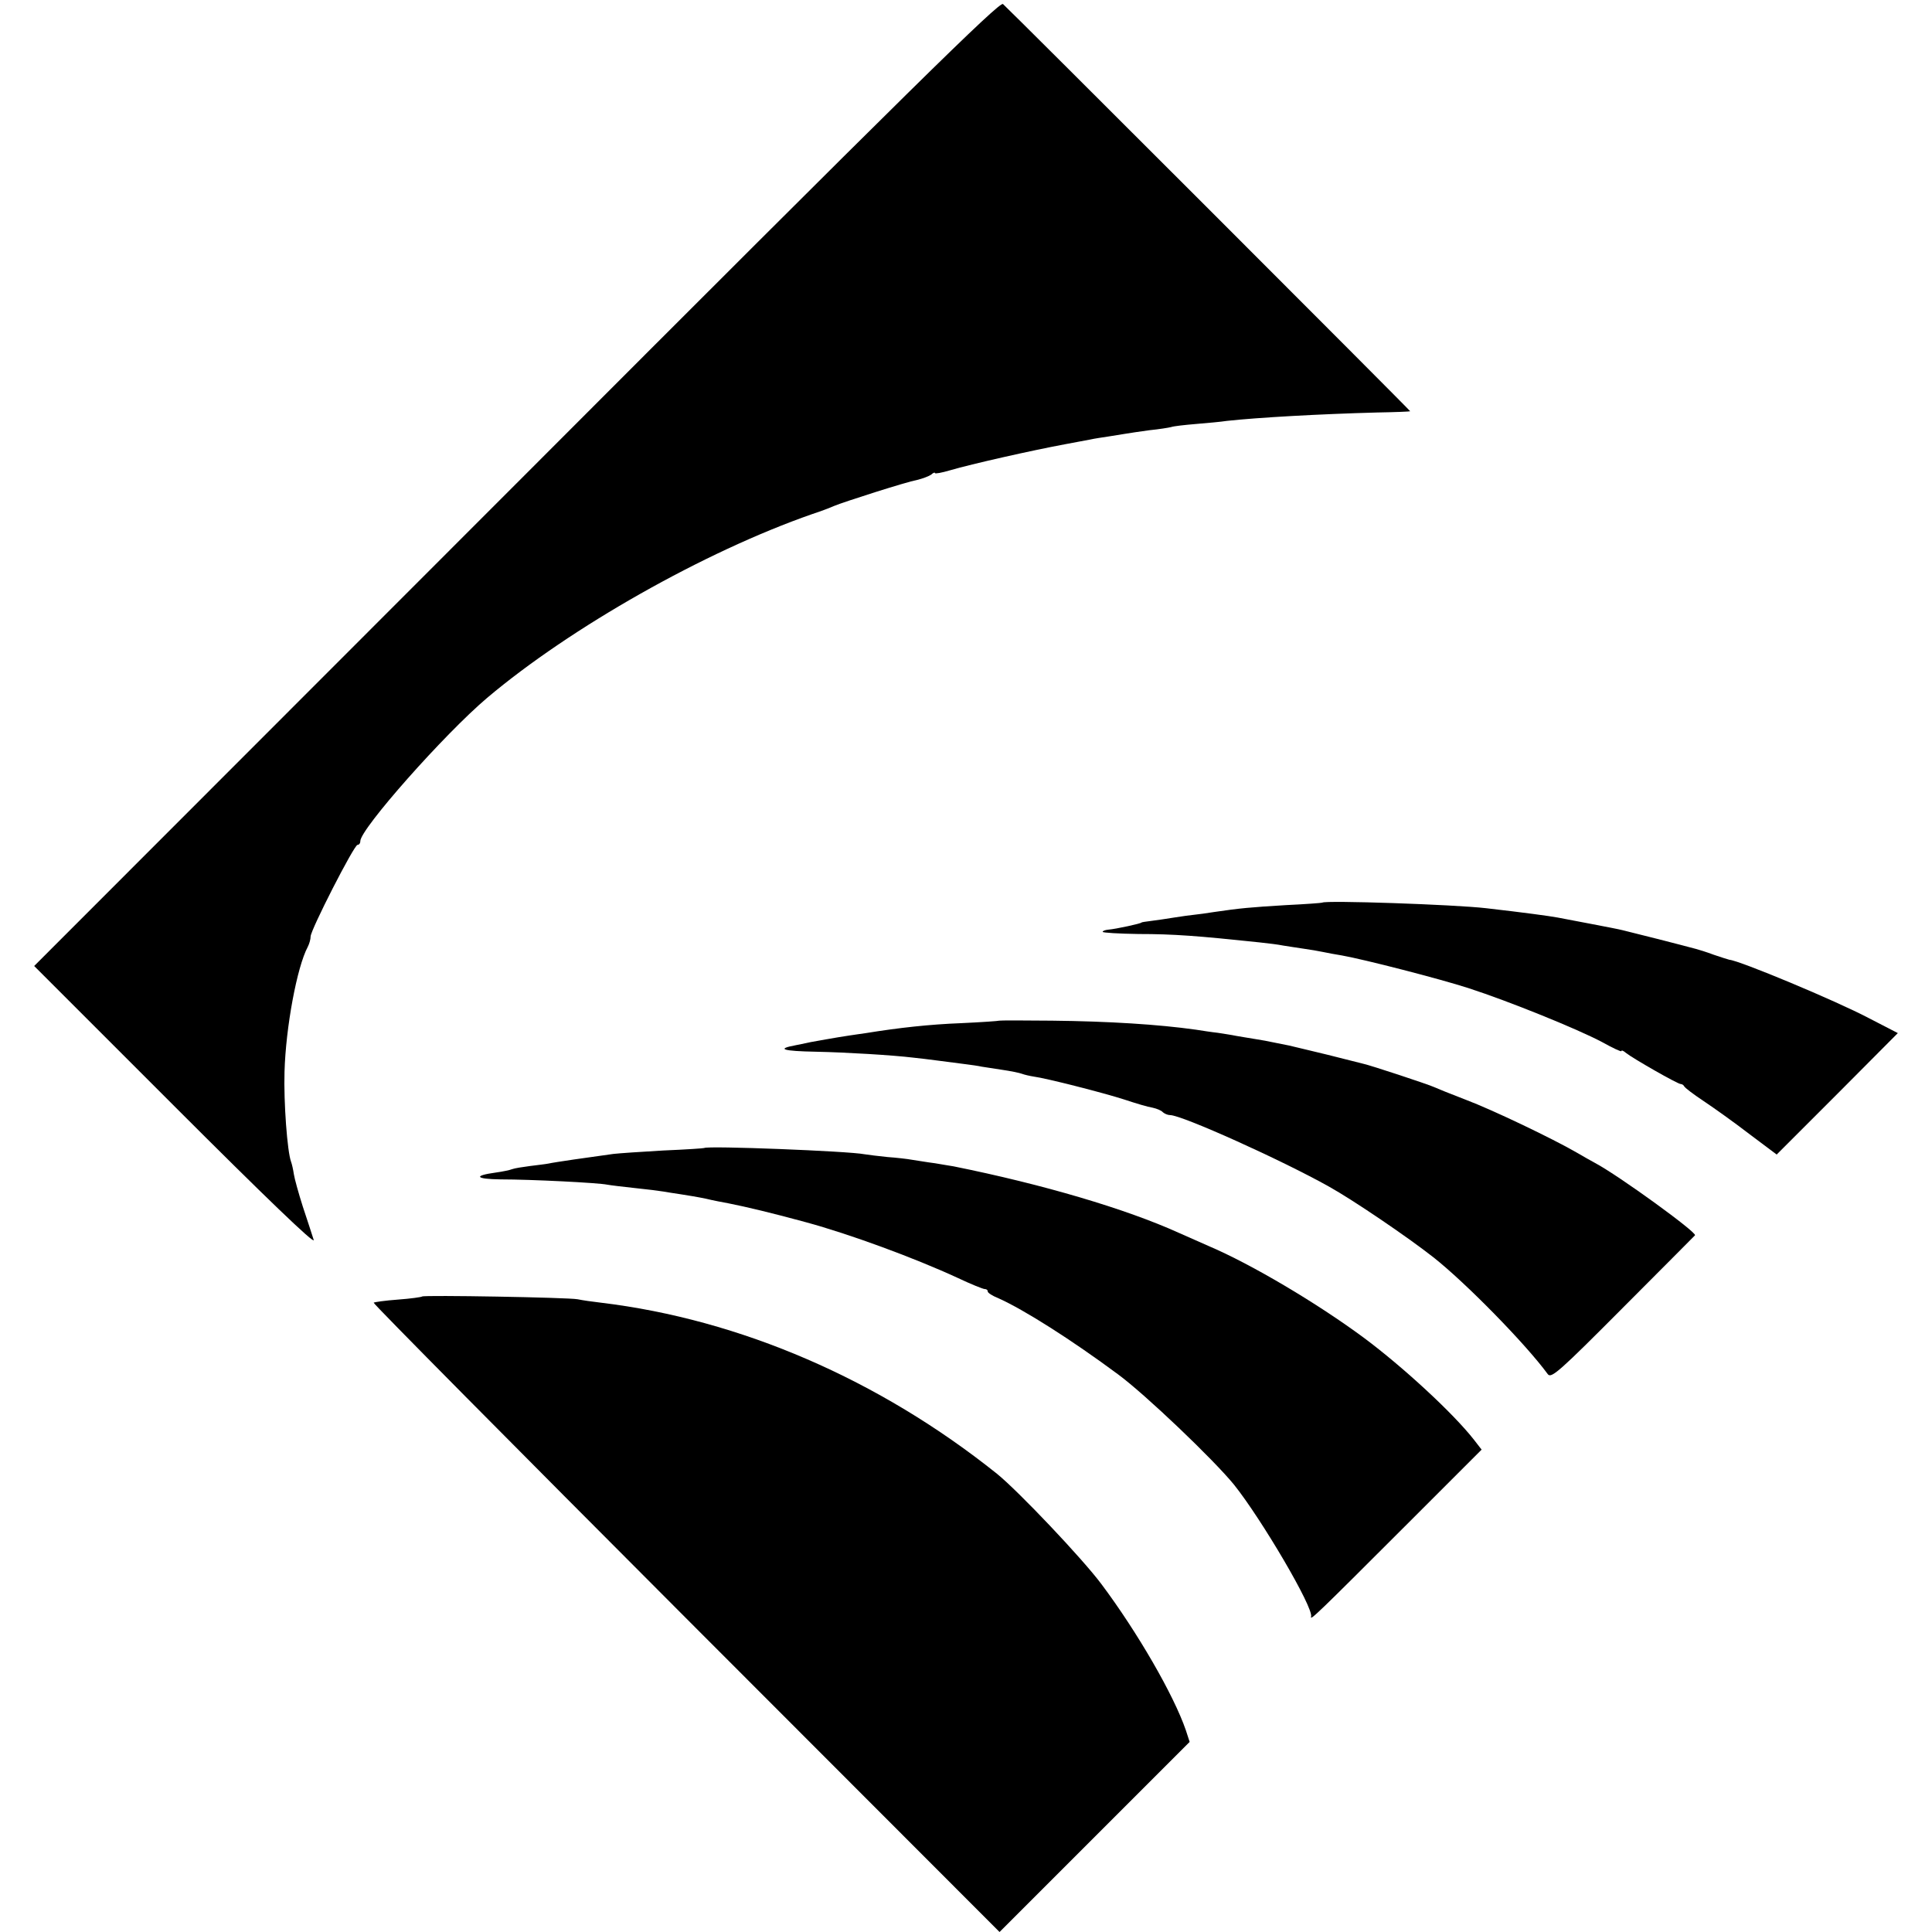
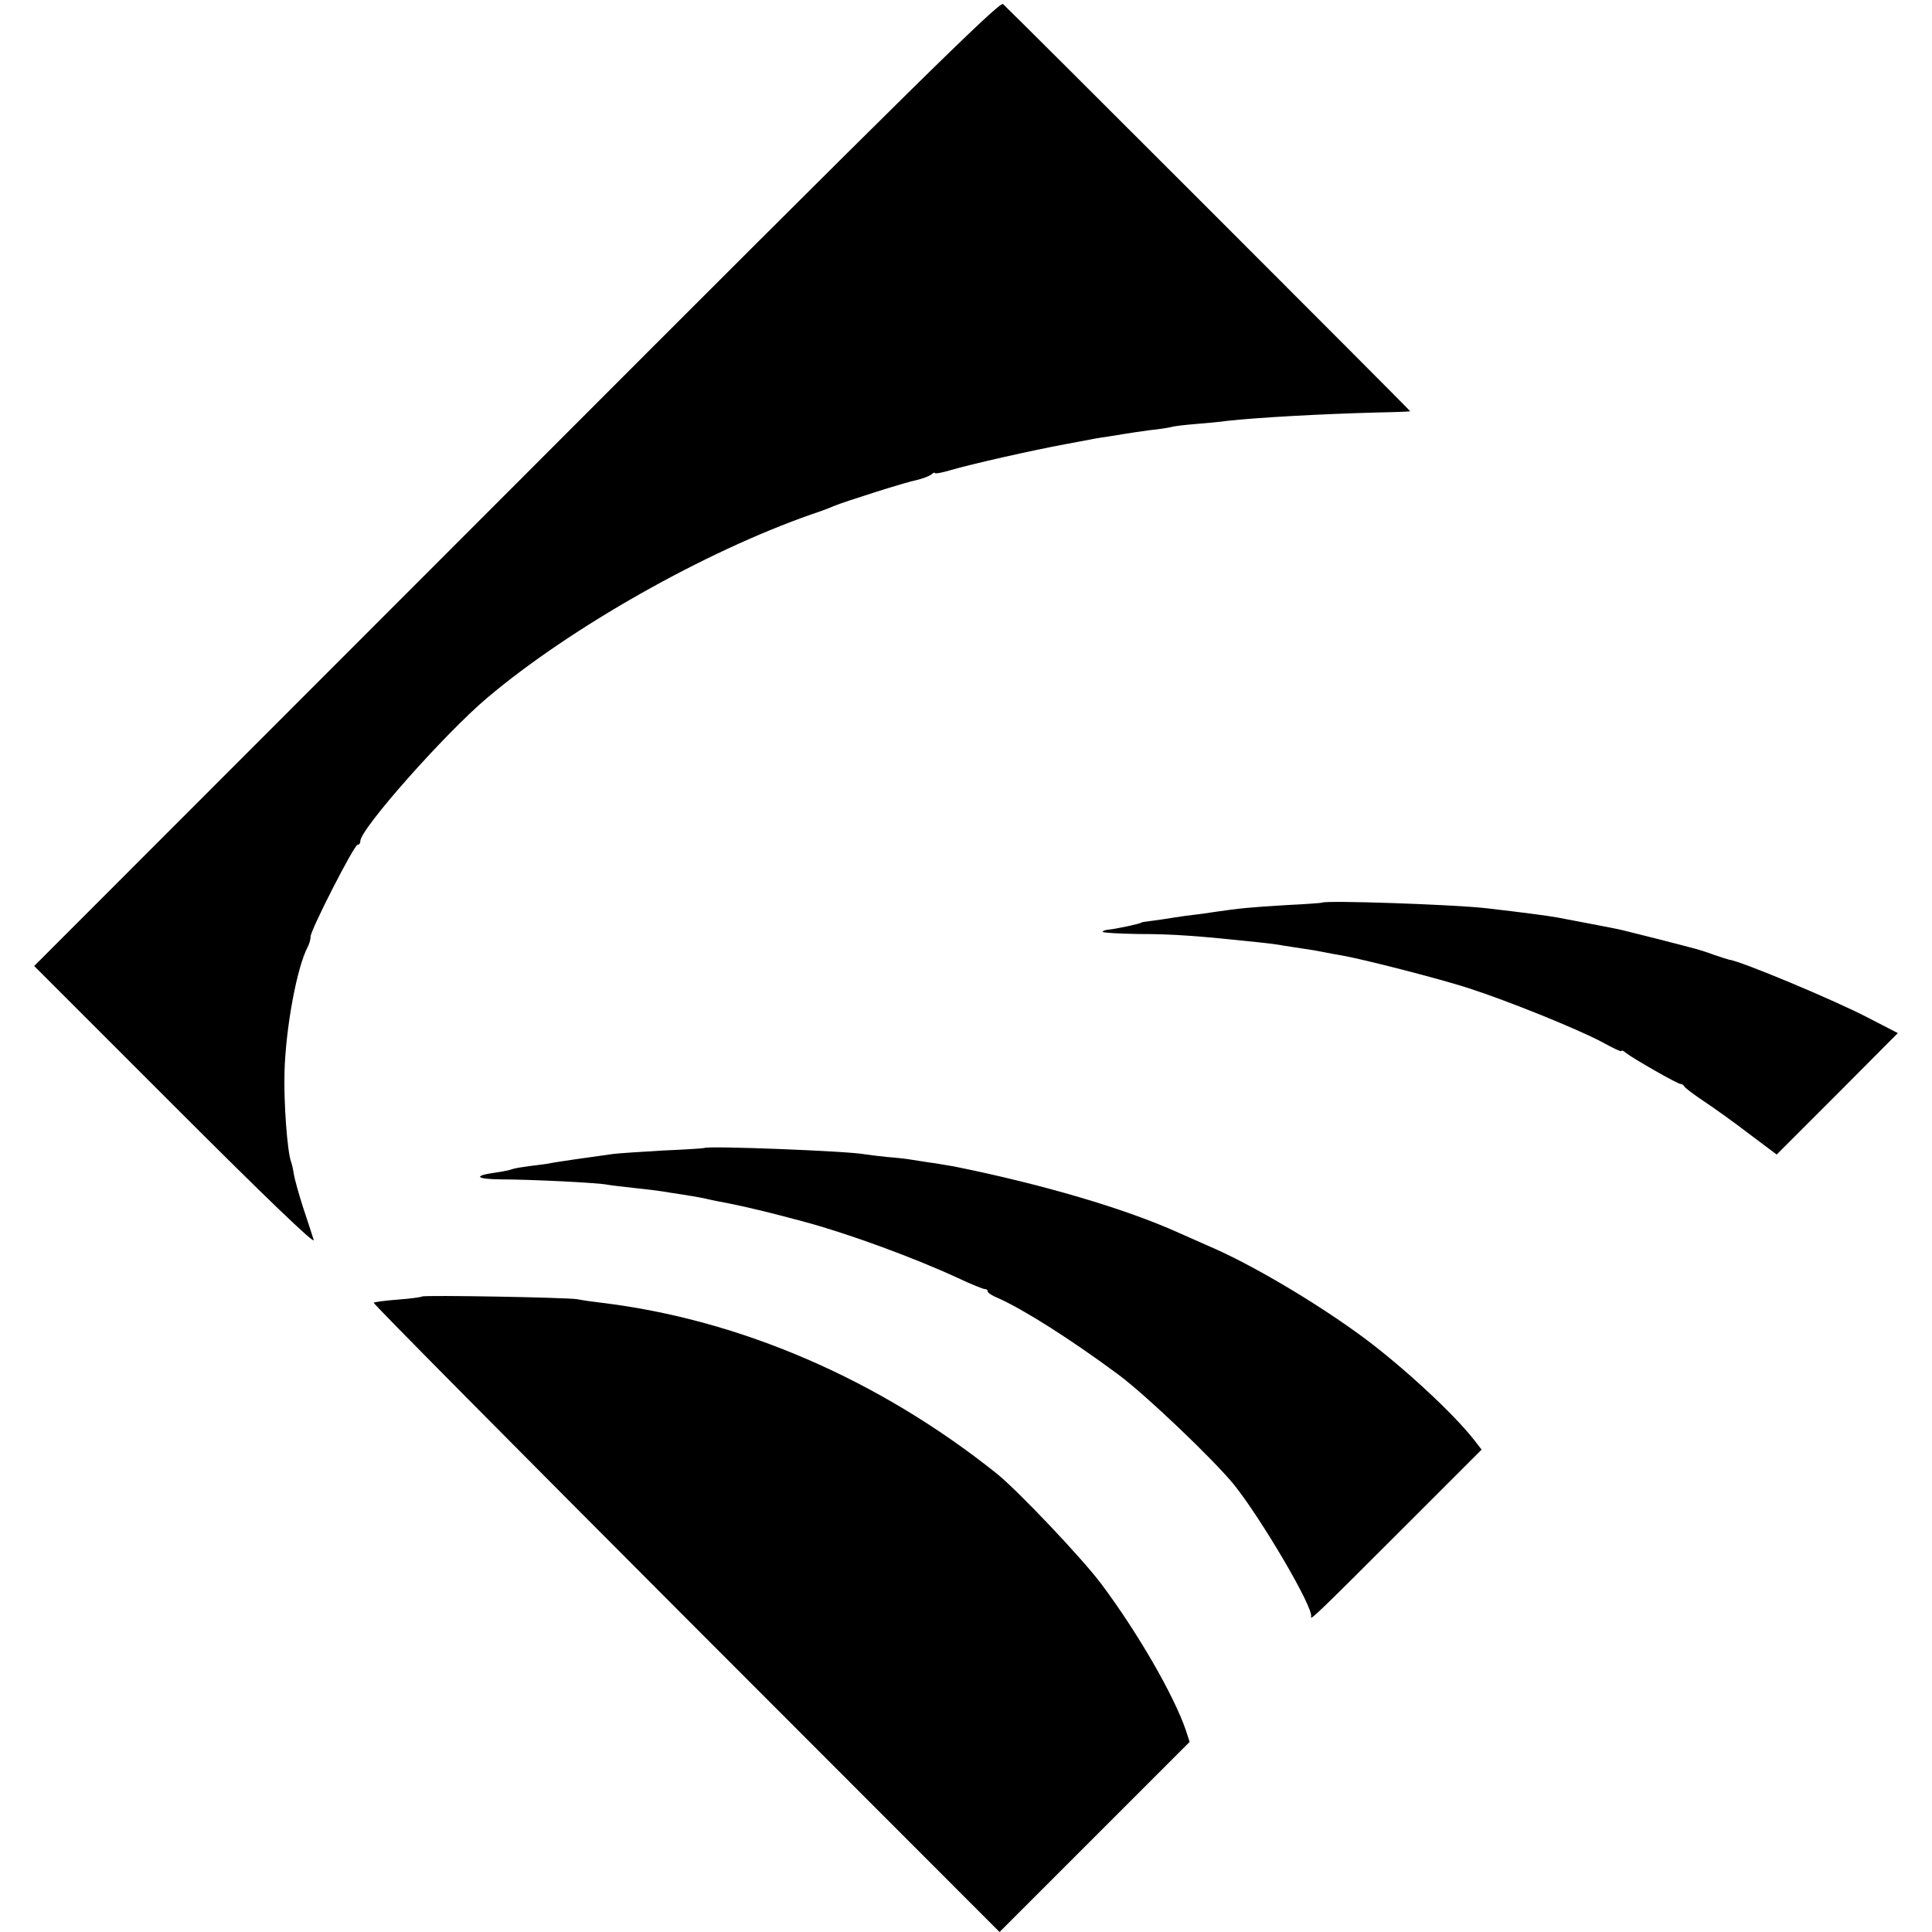
<svg xmlns="http://www.w3.org/2000/svg" version="1.0" width="622pt" height="622pt" viewBox="0 0 622 622" preserveAspectRatio="xMidYMid meet">
  <g transform="translate(0,622) scale(0.1,-0.1)" fill="#000000" stroke="none">
    <path d="M1663 4664 l-1553 -1554 454 -454 c288 -288 451 -445 446 -428 -5 15 -20 63 -35 107 -14 44 -27 91 -29 105 -2 14 -6 32 -9 40 -12 32 -24 190 -21 290 4 142 40 337 75 402 5 10 9 24 9 33 0 21 140 295 151 295 5 0 9 5 9 12 0 39 270 344 408 461 269 227 700 471 1047 592 28 9 59 21 70 26 31 13 231 77 268 84 17 4 38 12 45 17 6 6 12 8 12 5 0 -3 22 1 49 9 68 20 263 64 371 84 30 6 66 12 80 15 13 3 40 7 60 10 20 3 45 7 56 9 12 2 45 7 75 11 30 3 61 8 69 10 8 3 44 7 80 10 36 3 81 7 100 10 101 11 298 22 483 27 59 1 107 3 107 4 0 3 -1295 1298 -1311 1311 -11 9 -291 -266 -1566 -1543z" />
    <path d="M4257 3314 c-1 -1 -54 -5 -117 -8 -116 -7 -148 -10 -230 -22 -25 -4 -54 -8 -65 -9 -11 -1 -40 -5 -65 -9 -25 -4 -58 -9 -75 -11 -16 -2 -30 -4 -30 -5 0 -3 -82 -21 -107 -23 -10 -1 -18 -4 -18 -7 0 -3 52 -6 115 -7 114 0 191 -6 390 -27 28 -3 61 -7 75 -10 14 -2 43 -7 65 -10 22 -3 51 -8 65 -11 14 -3 41 -8 60 -11 73 -13 314 -75 407 -105 133 -43 354 -133 431 -174 34 -19 62 -32 62 -29 0 4 7 1 15 -6 21 -17 166 -100 176 -100 4 0 9 -3 11 -7 2 -5 30 -26 63 -48 33 -22 99 -69 147 -106 l88 -66 195 195 195 196 -93 48 c-108 57 -418 186 -449 188 -4 1 -27 8 -50 16 -24 9 -50 17 -58 19 -40 11 -217 56 -235 60 -11 3 -58 12 -105 21 -47 9 -94 18 -105 20 -27 5 -108 16 -230 30 -103 12 -519 26 -528 18z" />
-     <path d="M3217 2934 c-1 -1 -56 -5 -122 -8 -104 -4 -202 -15 -307 -32 -16 -2 -40 -6 -55 -8 -41 -6 -117 -20 -123 -21 -3 -1 -24 -5 -48 -10 -65 -12 -42 -19 66 -21 97 -2 246 -11 312 -19 19 -2 53 -6 75 -9 22 -3 60 -8 85 -11 25 -3 52 -7 60 -9 8 -1 38 -6 65 -10 28 -4 57 -10 65 -13 8 -3 25 -7 38 -9 39 -5 224 -52 292 -74 36 -12 76 -24 90 -26 14 -3 29 -9 34 -15 6 -5 16 -9 23 -9 38 0 360 -145 513 -231 77 -43 251 -161 335 -227 105 -83 297 -279 368 -376 11 -15 37 8 242 214 127 127 231 232 232 233 7 9 -245 192 -322 233 -11 6 -38 21 -60 34 -76 44 -270 137 -355 169 -47 18 -94 37 -105 42 -23 10 -202 69 -225 74 -8 2 -60 15 -115 29 -55 13 -111 27 -125 30 -14 3 -36 7 -50 10 -13 3 -40 8 -60 11 -20 3 -47 8 -60 10 -14 3 -41 7 -60 10 -19 2 -51 7 -70 10 -121 17 -280 27 -463 29 -92 1 -169 1 -170 0z" />
    <path d="M2267 2524 c-1 -1 -60 -5 -132 -8 -71 -4 -143 -9 -160 -11 -81 -11 -192 -27 -209 -31 -10 -2 -37 -5 -60 -8 -23 -3 -49 -7 -57 -10 -7 -3 -31 -8 -53 -11 -73 -10 -66 -21 16 -22 99 0 315 -11 343 -17 11 -2 52 -7 90 -11 39 -4 79 -9 90 -11 11 -2 37 -6 57 -9 20 -3 56 -9 80 -14 24 -6 57 -12 73 -15 56 -11 144 -32 250 -61 140 -38 347 -114 488 -179 42 -20 82 -36 87 -36 6 0 10 -3 10 -8 0 -4 15 -14 33 -21 83 -37 236 -134 387 -246 88 -65 307 -274 373 -355 88 -110 257 -397 248 -425 -4 -14 21 10 300 289 l249 249 -24 31 c-67 86 -230 236 -355 329 -150 111 -362 237 -501 296 -30 13 -73 32 -95 42 -170 77 -437 156 -725 214 -8 1 -35 6 -60 10 -25 3 -58 9 -73 11 -16 3 -52 7 -80 9 -29 3 -62 7 -74 9 -50 10 -506 28 -516 20z" />
    <path d="M1359 2046 c-2 -2 -37 -7 -78 -10 -41 -3 -76 -8 -78 -10 -3 -2 450 -459 1005 -1015 l1010 -1011 306 306 306 306 -12 37 c-39 114 -156 316 -272 471 -62 83 -267 299 -336 355 -380 304 -827 497 -1275 551 -27 3 -61 8 -75 11 -30 6 -495 14 -501 9z" />
  </g>
</svg>